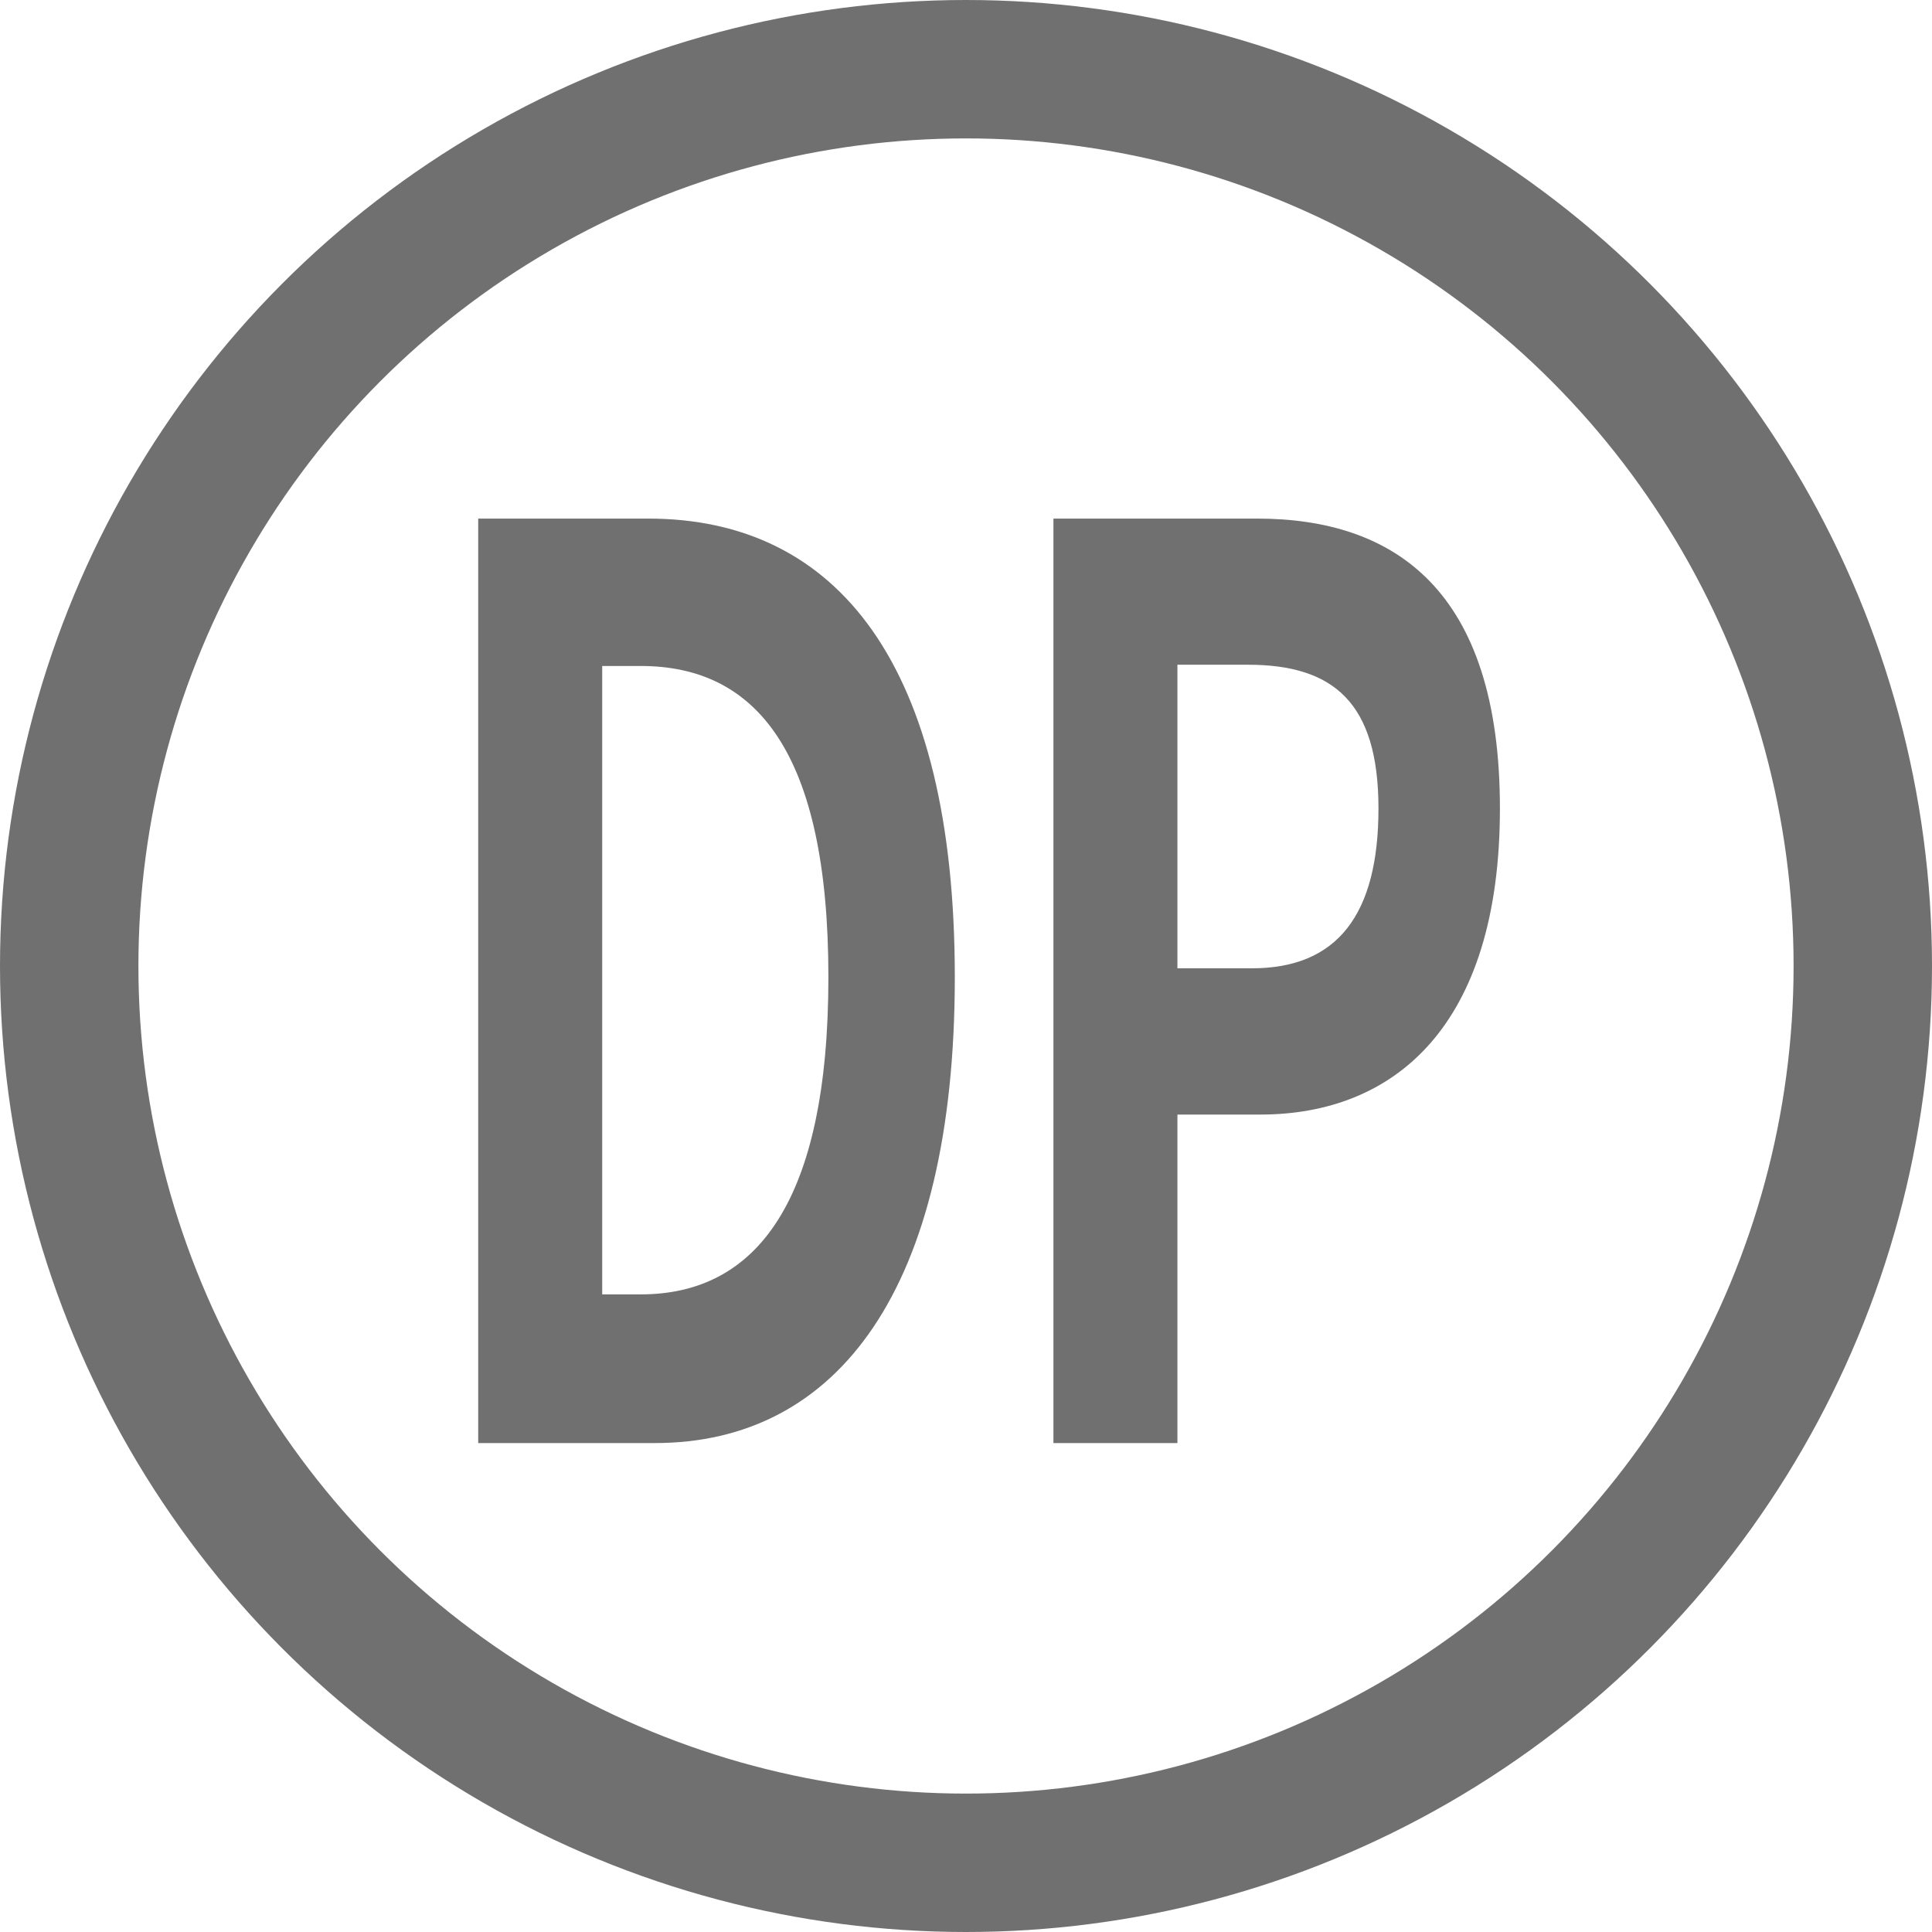
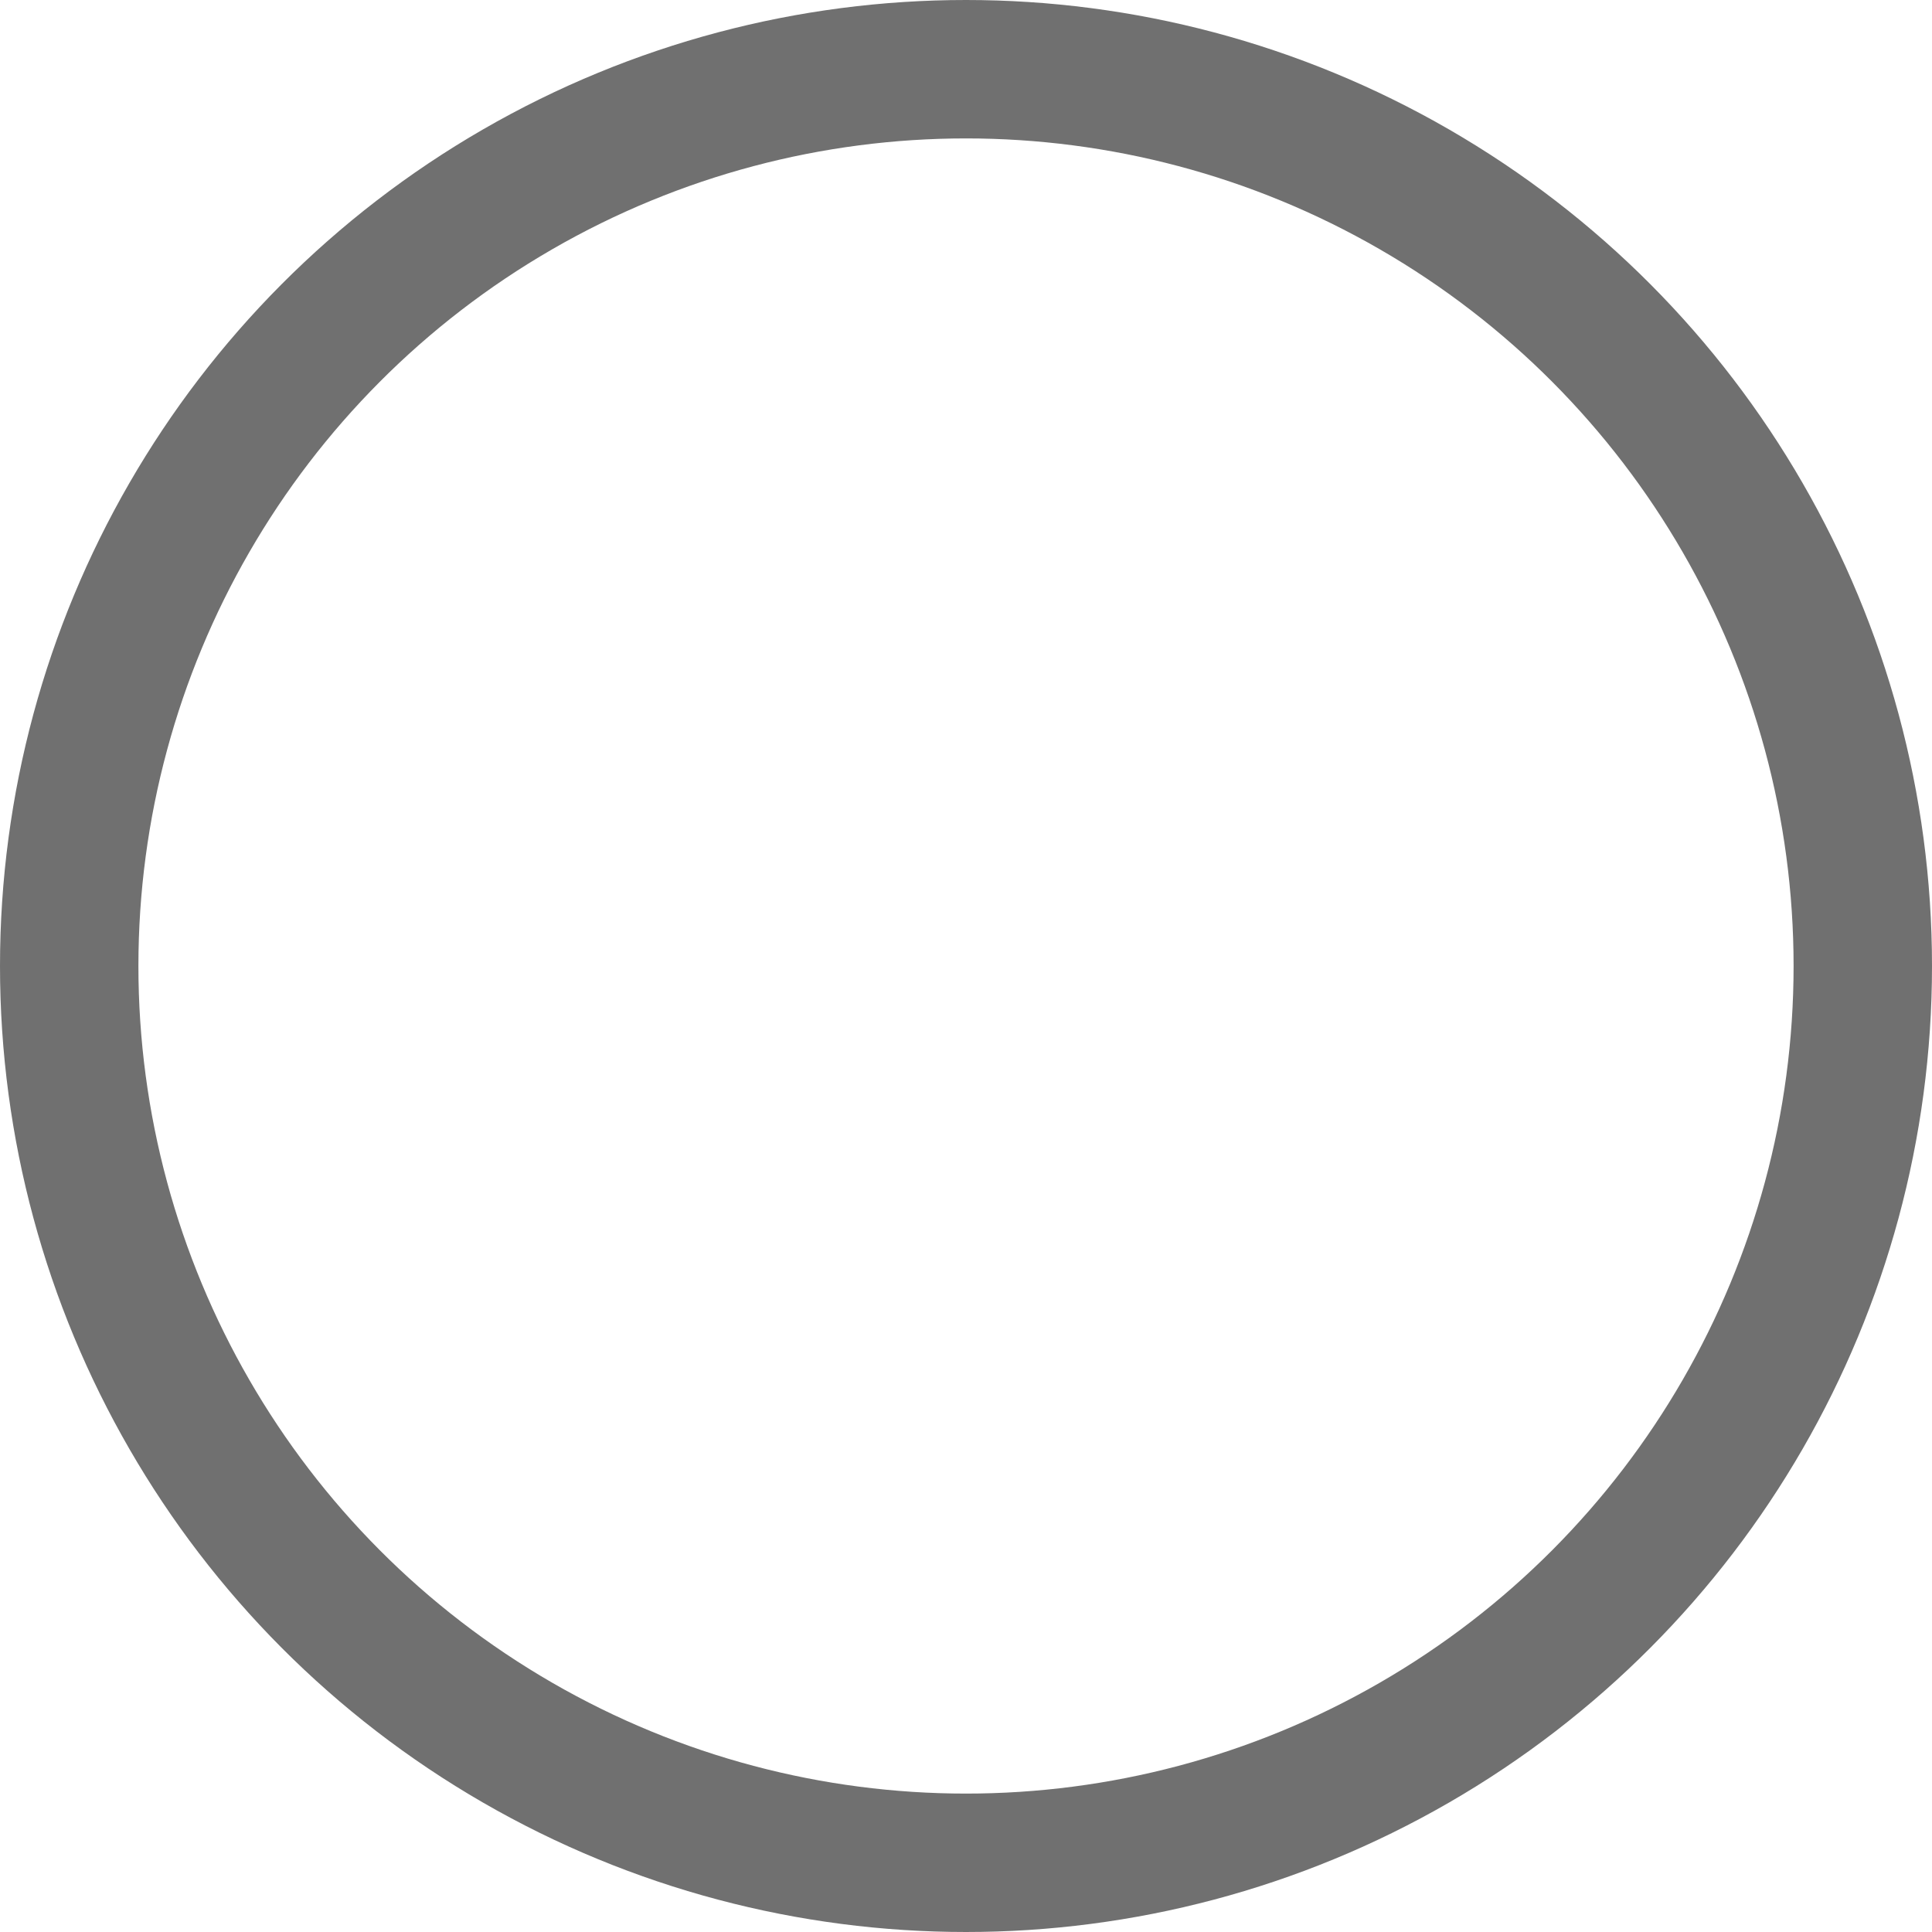
<svg xmlns="http://www.w3.org/2000/svg" viewBox="0 0 167.5 167.5">
  <defs>
    <style>.d{fill:none;stroke:#707070;stroke-miterlimit:10;stroke-width:12px;}.e{fill:#707070;}</style>
  </defs>
  <g id="a" />
  <g id="b">
    <g id="c">
      <g>
        <circle class="d" cx="83.75" cy="83.75" r="77.75" />
        <g>
-           <path class="e" d="M41.46,44.96h14.74c16.41,0,26.58,12.67,26.58,39.75s-10.17,40.4-26,40.4h-15.32V44.96Zm14.09,67.26c10.02,0,16.27-8.01,16.27-27.51s-6.25-26.97-16.27-26.97h-3.34v54.48h3.34Z" />
-           <path class="e" d="M91.33,44.96h17.65c11.91,0,21.06,6.17,21.06,25.13s-9.22,26.54-20.77,26.54h-7.19v28.48h-10.75V44.96Zm17.21,38.99c7.41,0,10.97-4.66,10.97-13.86s-3.92-12.46-11.33-12.46h-6.1v26.32h6.46Z" />
-         </g>
+           </g>
      </g>
    </g>
  </g>
</svg>